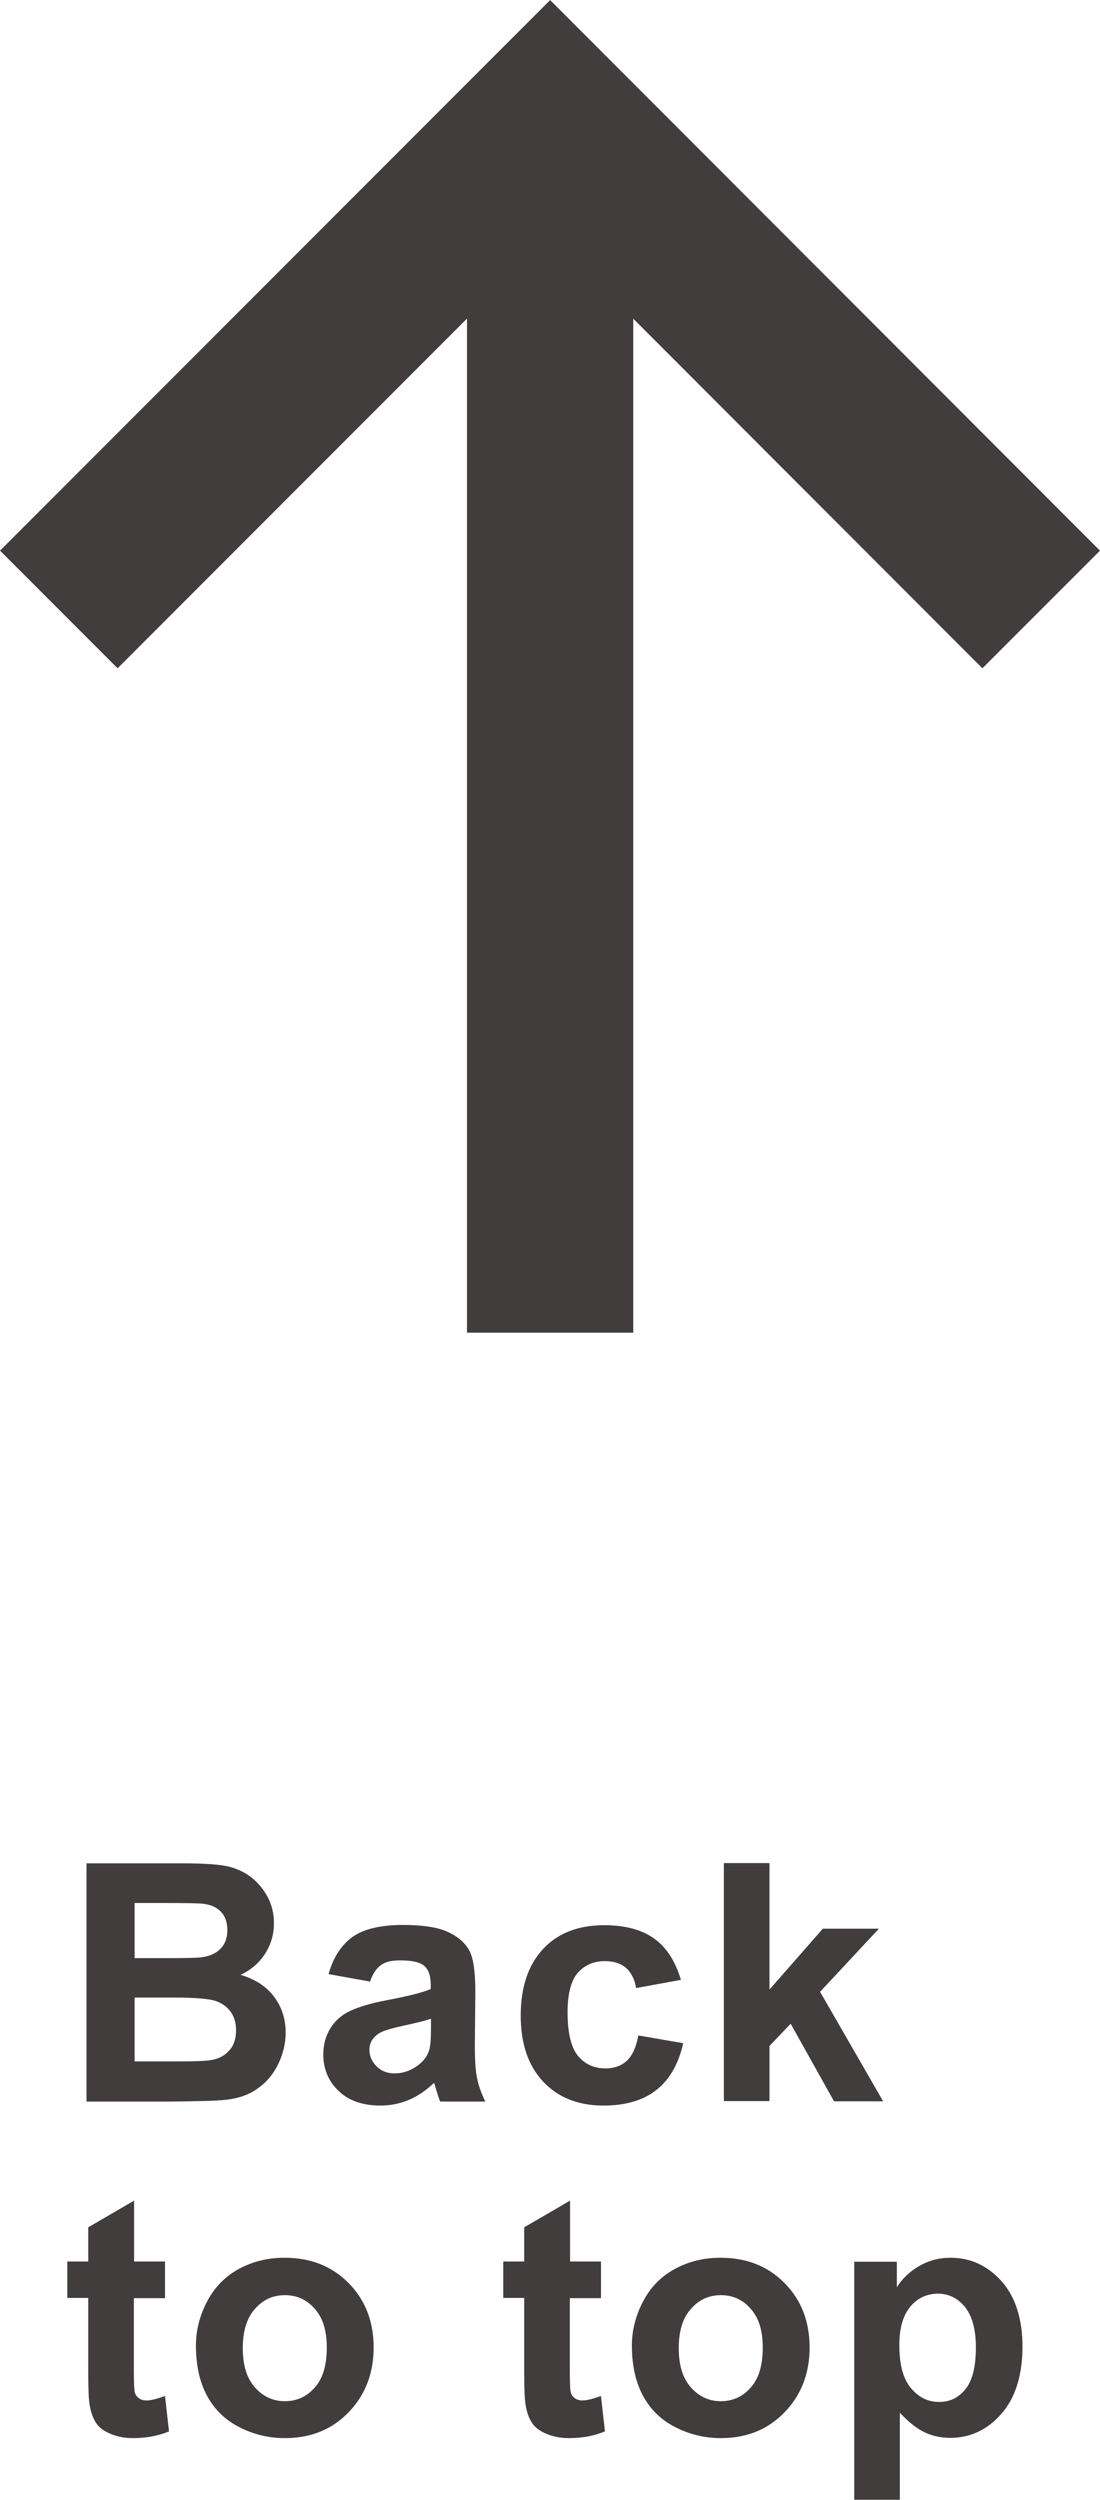
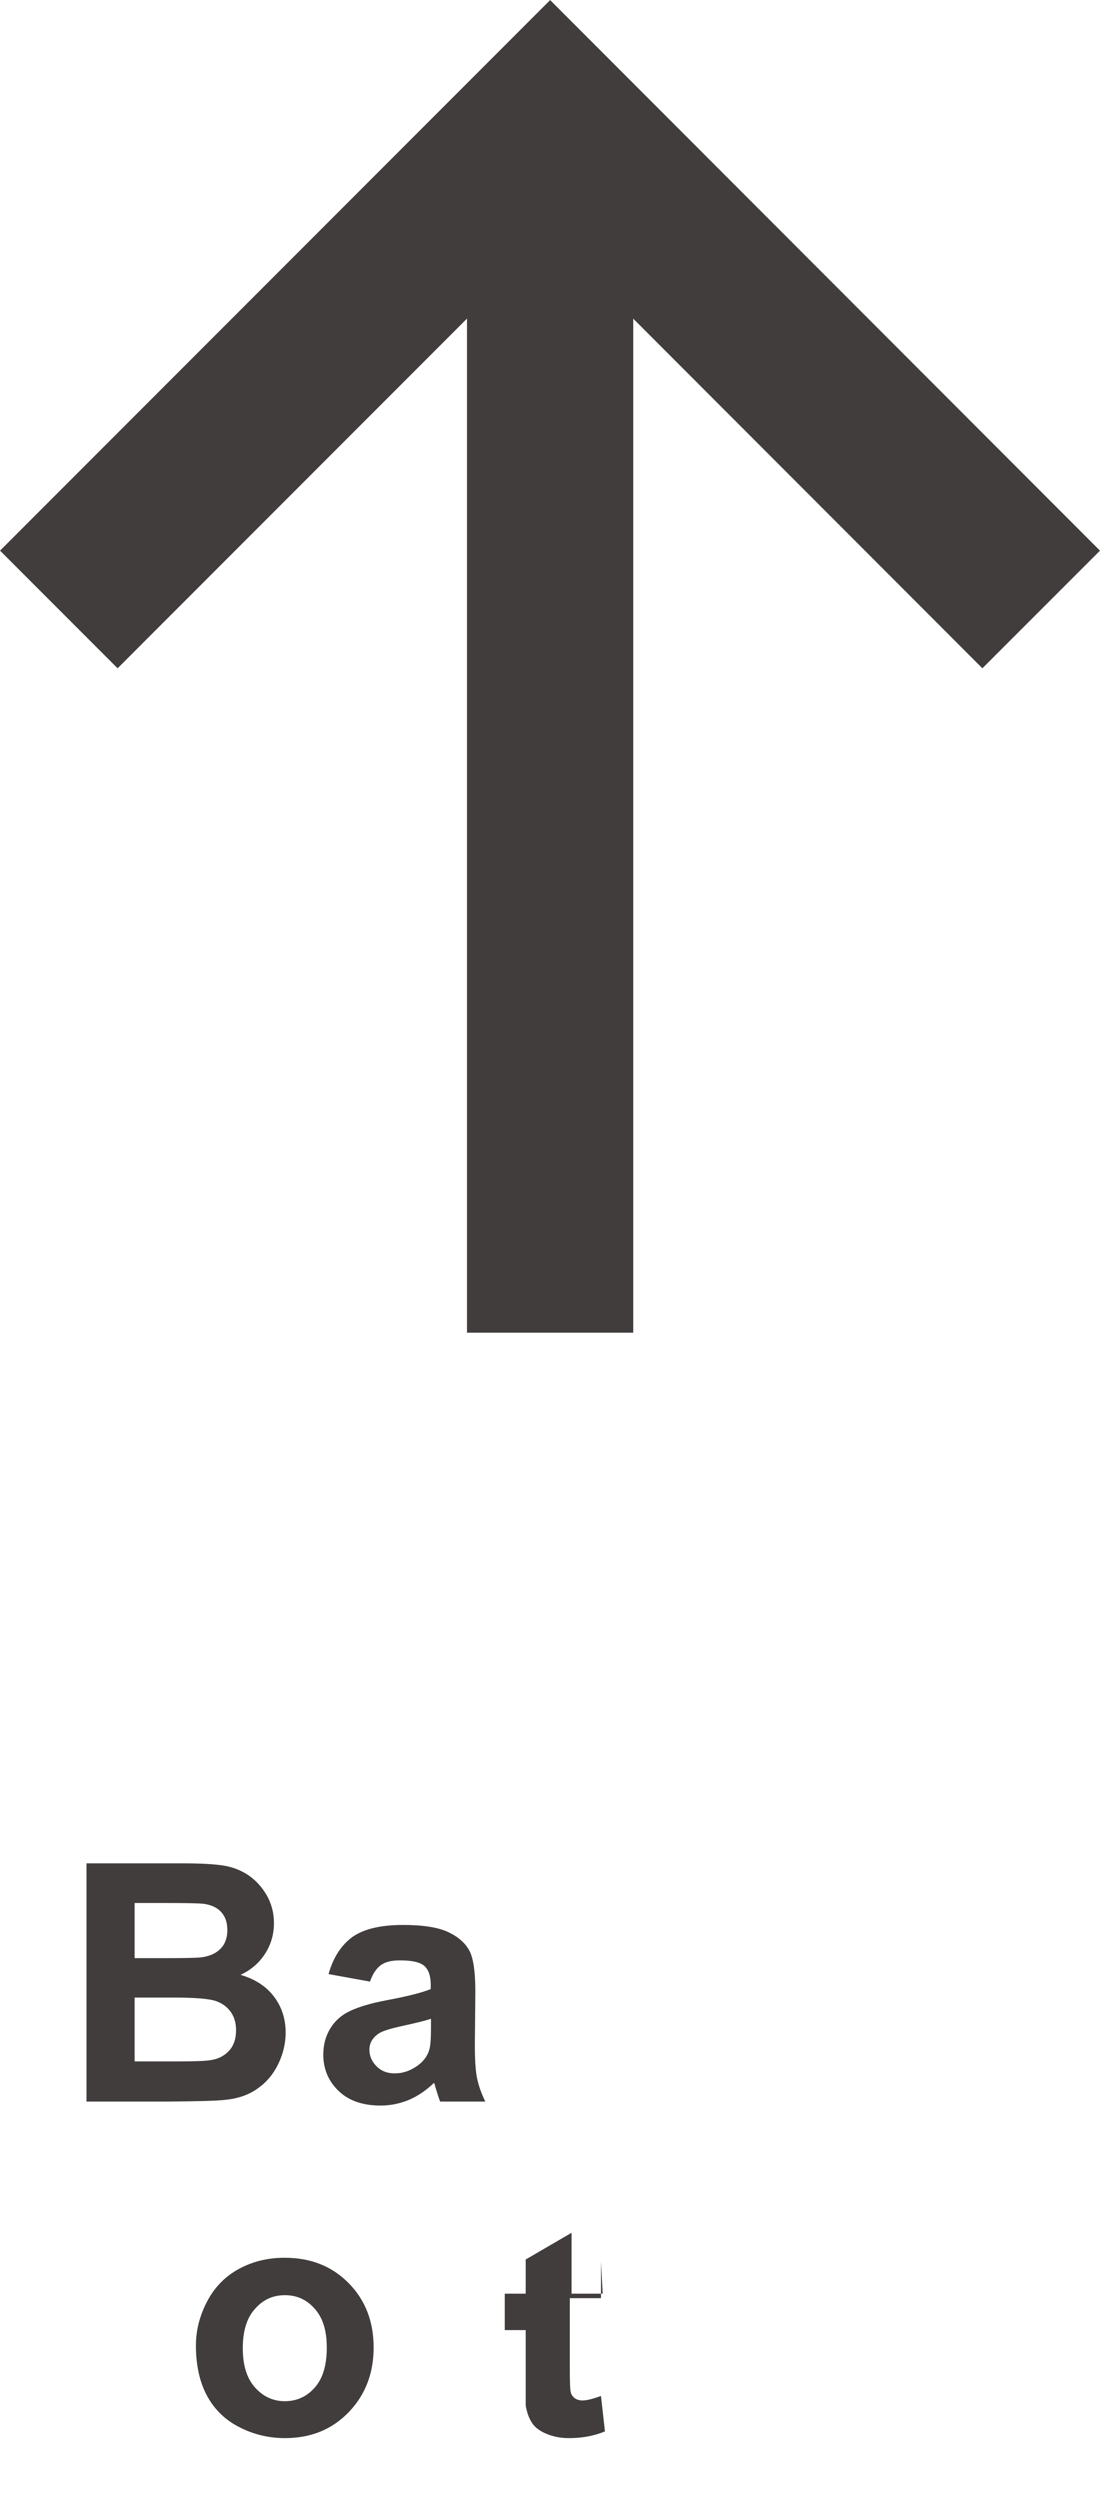
<svg xmlns="http://www.w3.org/2000/svg" id="_レイヤー_2" data-name="レイヤー 2" viewBox="0 0 44.13 100.21">
  <defs>
    <style>
      .cls-1 {
        fill: none;
        stroke: #403d3c;
        stroke-miterlimit: 10;
        stroke-width: 6.67px;
      }

      .cls-2 {
        fill: #403d3c;
        stroke-width: 0px;
      }
    </style>
  </defs>
  <g id="OIA">
    <g>
      <g>
        <path class="cls-2" d="m3.47,74.69h3.81c.76,0,1.32.03,1.69.09.37.06.7.19,1,.39.29.2.54.47.73.8s.29.7.29,1.12c0,.45-.12.86-.36,1.23-.24.37-.57.65-.98.84.58.17,1.03.46,1.34.87s.47.89.47,1.44c0,.43-.1.86-.3,1.27-.2.41-.48.74-.83.98-.35.25-.78.4-1.29.45-.32.04-1.1.06-2.32.07h-3.25v-9.55Zm1.93,1.59v2.21h1.26c.75,0,1.22-.01,1.4-.03.33-.04.59-.15.78-.34s.28-.44.28-.75-.08-.54-.24-.72c-.16-.18-.4-.3-.73-.34-.19-.02-.74-.03-1.65-.03h-1.11Zm0,3.8v2.55h1.78c.69,0,1.13-.02,1.32-.06.29-.05.52-.18.7-.38.18-.2.27-.47.27-.81,0-.29-.07-.53-.21-.73-.14-.2-.34-.35-.6-.44-.26-.09-.83-.14-1.71-.14h-1.56Z" />
        <path class="cls-2" d="m14.84,79.43l-1.66-.3c.19-.67.51-1.16.96-1.49.46-.32,1.13-.48,2.03-.48.82,0,1.42.1,1.82.29s.68.44.84.74c.16.3.24.84.24,1.64l-.02,2.14c0,.61.03,1.06.09,1.34.06.29.17.6.33.93h-1.81c-.05-.12-.11-.3-.18-.54-.03-.11-.05-.18-.07-.21-.31.3-.65.53-1,.68-.36.15-.74.23-1.14.23-.71,0-1.27-.19-1.68-.58-.41-.39-.62-.88-.62-1.46,0-.39.09-.74.28-1.05.19-.31.45-.54.79-.7.34-.16.82-.31,1.46-.43.85-.16,1.45-.31,1.78-.45v-.18c0-.35-.09-.6-.26-.75-.17-.15-.5-.22-.98-.22-.33,0-.58.06-.76.19-.18.13-.33.35-.44.67Zm2.45,1.49c-.23.08-.61.17-1.11.28-.51.11-.84.21-1,.32-.24.17-.36.38-.36.64s.1.48.29.67c.19.19.43.28.73.28.33,0,.64-.11.94-.33.22-.17.37-.37.44-.61.05-.16.07-.45.07-.89v-.37Z" />
-         <path class="cls-2" d="m27.32,79.36l-1.8.33c-.06-.36-.2-.63-.41-.81-.21-.18-.49-.27-.84-.27-.46,0-.82.16-1.09.47s-.41.84-.41,1.58c0,.82.14,1.4.41,1.74.28.34.65.51,1.11.51.35,0,.63-.1.85-.3.22-.2.38-.54.47-1.02l1.8.31c-.19.83-.54,1.45-1.07,1.87-.53.42-1.24.63-2.13.63-1.01,0-1.82-.32-2.42-.96-.6-.64-.9-1.52-.9-2.65s.3-2.03.9-2.67c.6-.64,1.42-.95,2.45-.95.84,0,1.51.18,2.01.54s.85.92,1.07,1.66Z" />
-         <path class="cls-2" d="m29.04,84.23v-9.55h1.83v5.07l2.14-2.44h2.25l-2.36,2.53,2.53,4.39h-1.97l-1.74-3.11-.85.89v2.21h-1.83Z" />
-         <path class="cls-2" d="m6.62,90.66v1.46h-1.25v2.79c0,.56.01.89.04.99.02.09.08.17.16.23.08.06.19.09.31.09.17,0,.41-.06.74-.18l.16,1.42c-.43.18-.91.27-1.45.27-.33,0-.63-.06-.89-.17-.27-.11-.46-.25-.58-.43s-.21-.41-.26-.71c-.04-.21-.06-.64-.06-1.29v-3.02h-.84v-1.46h.84v-1.37l1.84-1.07v2.44h1.25Z" />
        <path class="cls-2" d="m7.86,94.02c0-.61.15-1.2.45-1.77.3-.57.72-1,1.27-1.3.55-.3,1.16-.45,1.84-.45,1.05,0,1.9.34,2.57,1.02.67.68,1,1.54,1,2.58s-.34,1.91-1.01,2.6-1.52,1.03-2.55,1.03c-.63,0-1.24-.14-1.81-.43-.58-.29-1.01-.71-1.31-1.26-.3-.55-.45-1.23-.45-2.02Zm1.88.1c0,.69.16,1.21.49,1.58.33.37.73.55,1.2.55s.88-.18,1.2-.55c.32-.36.48-.89.48-1.59s-.16-1.2-.48-1.56c-.32-.37-.72-.55-1.2-.55s-.88.18-1.2.55c-.33.36-.49.89-.49,1.58Z" />
-         <path class="cls-2" d="m24.11,90.66v1.46h-1.25v2.79c0,.56.01.89.04.99.02.09.08.17.16.23.08.06.19.09.31.09.17,0,.41-.06.74-.18l.16,1.42c-.43.18-.91.27-1.45.27-.33,0-.63-.06-.89-.17-.27-.11-.46-.25-.58-.43s-.21-.41-.26-.71c-.04-.21-.06-.64-.06-1.29v-3.02h-.84v-1.46h.84v-1.37l1.84-1.07v2.44h1.25Z" />
-         <path class="cls-2" d="m25.35,94.02c0-.61.15-1.2.45-1.77.3-.57.72-1,1.27-1.3.55-.3,1.16-.45,1.84-.45,1.05,0,1.9.34,2.57,1.02.67.68,1,1.54,1,2.58s-.34,1.91-1.01,2.6-1.52,1.03-2.55,1.03c-.63,0-1.24-.14-1.81-.43-.58-.29-1.01-.71-1.31-1.26-.3-.55-.45-1.23-.45-2.02Zm1.88.1c0,.69.16,1.21.49,1.58.33.37.73.55,1.2.55s.88-.18,1.2-.55c.32-.36.48-.89.48-1.59s-.16-1.2-.48-1.56c-.32-.37-.72-.55-1.2-.55s-.88.18-1.2.55c-.33.36-.49.89-.49,1.58Z" />
-         <path class="cls-2" d="m34.27,90.66h1.71v1.02c.22-.35.52-.63.9-.85.38-.22.8-.33,1.26-.33.8,0,1.48.32,2.04.94.56.63.84,1.51.84,2.63s-.28,2.05-.85,2.69c-.56.64-1.25.96-2.05.96-.38,0-.73-.08-1.04-.23-.31-.15-.64-.41-.98-.78v3.49h-1.83v-9.55Zm1.81,3.34c0,.78.15,1.35.46,1.72.31.37.68.56,1.13.56s.78-.17,1.06-.51.42-.9.42-1.68c0-.72-.15-1.26-.44-1.62-.29-.35-.65-.53-1.08-.53s-.82.17-1.11.52c-.29.35-.44.86-.44,1.53Z" />
+         <path class="cls-2" d="m24.11,90.66v1.46h-1.25v2.79c0,.56.01.89.04.99.02.09.08.17.16.23.08.06.19.09.31.09.17,0,.41-.06.74-.18l.16,1.42c-.43.18-.91.27-1.45.27-.33,0-.63-.06-.89-.17-.27-.11-.46-.25-.58-.43s-.21-.41-.26-.71v-3.02h-.84v-1.46h.84v-1.37l1.84-1.07v2.44h1.25Z" />
      </g>
      <g>
        <line class="cls-1" x1="22.07" y1="5.14" x2="22.07" y2="53.42" />
        <polyline class="cls-1" points="2.36 24.43 22.07 4.72 41.77 24.43" />
      </g>
    </g>
  </g>
</svg>